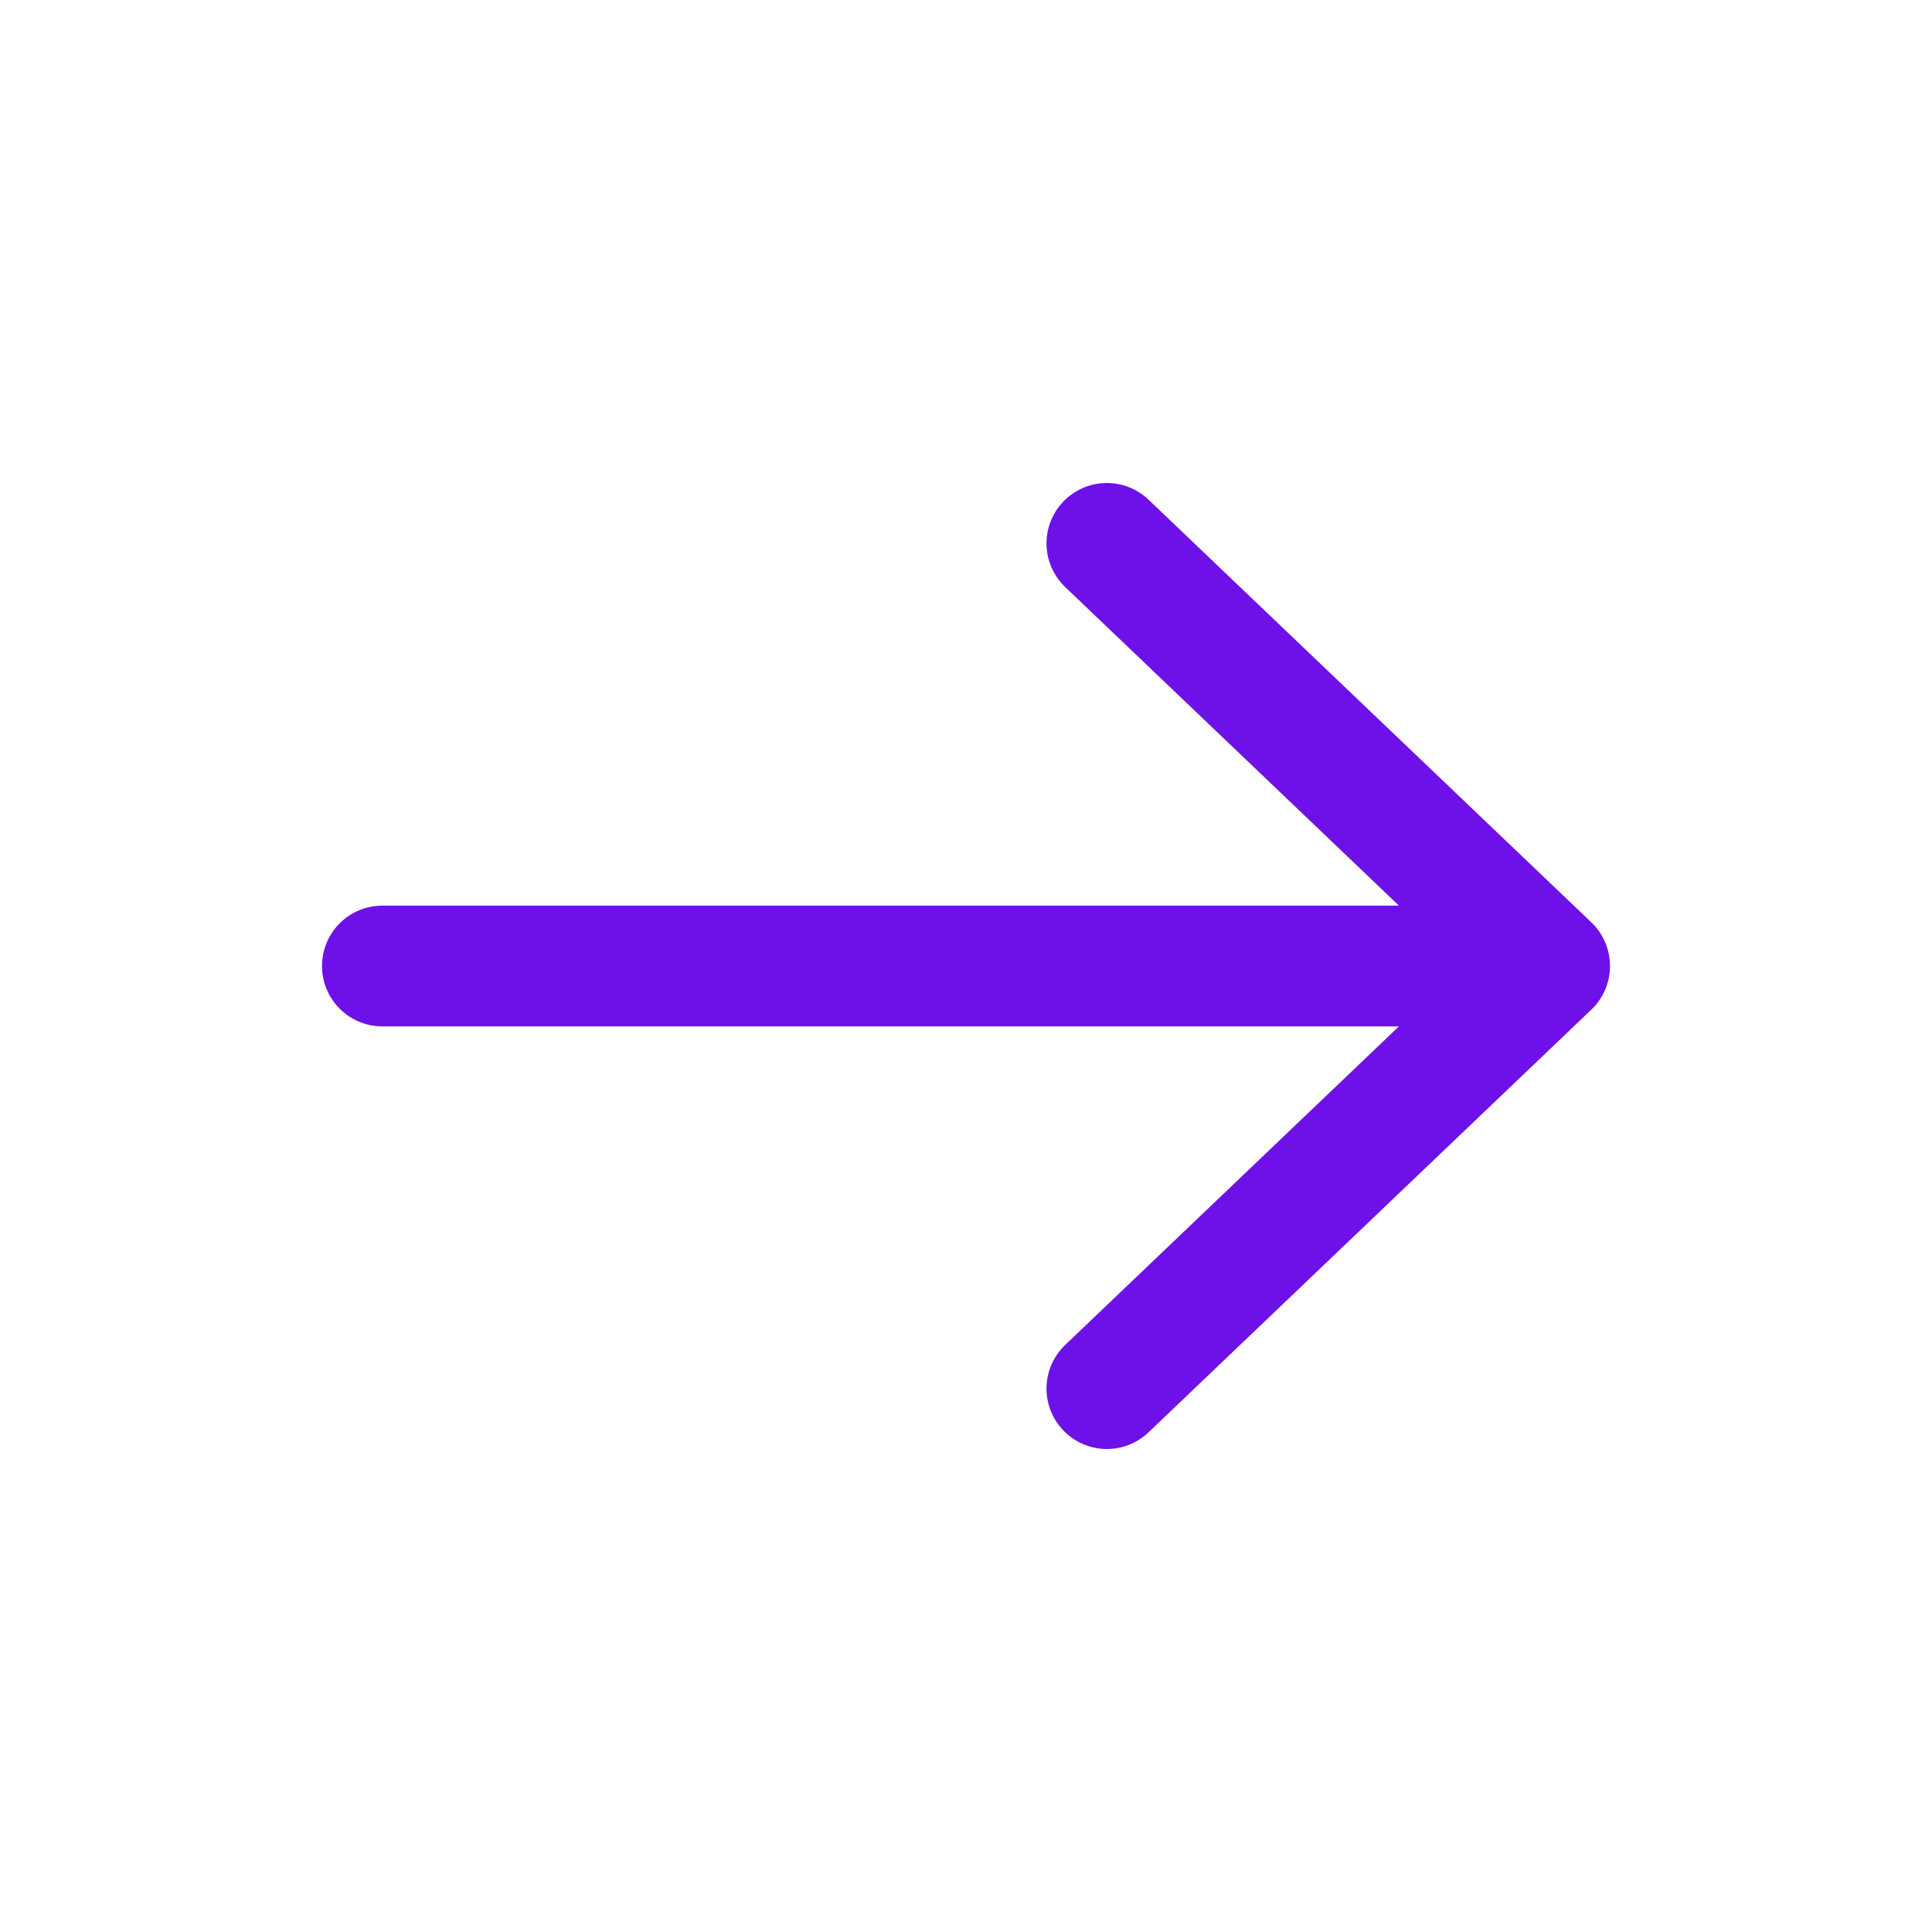
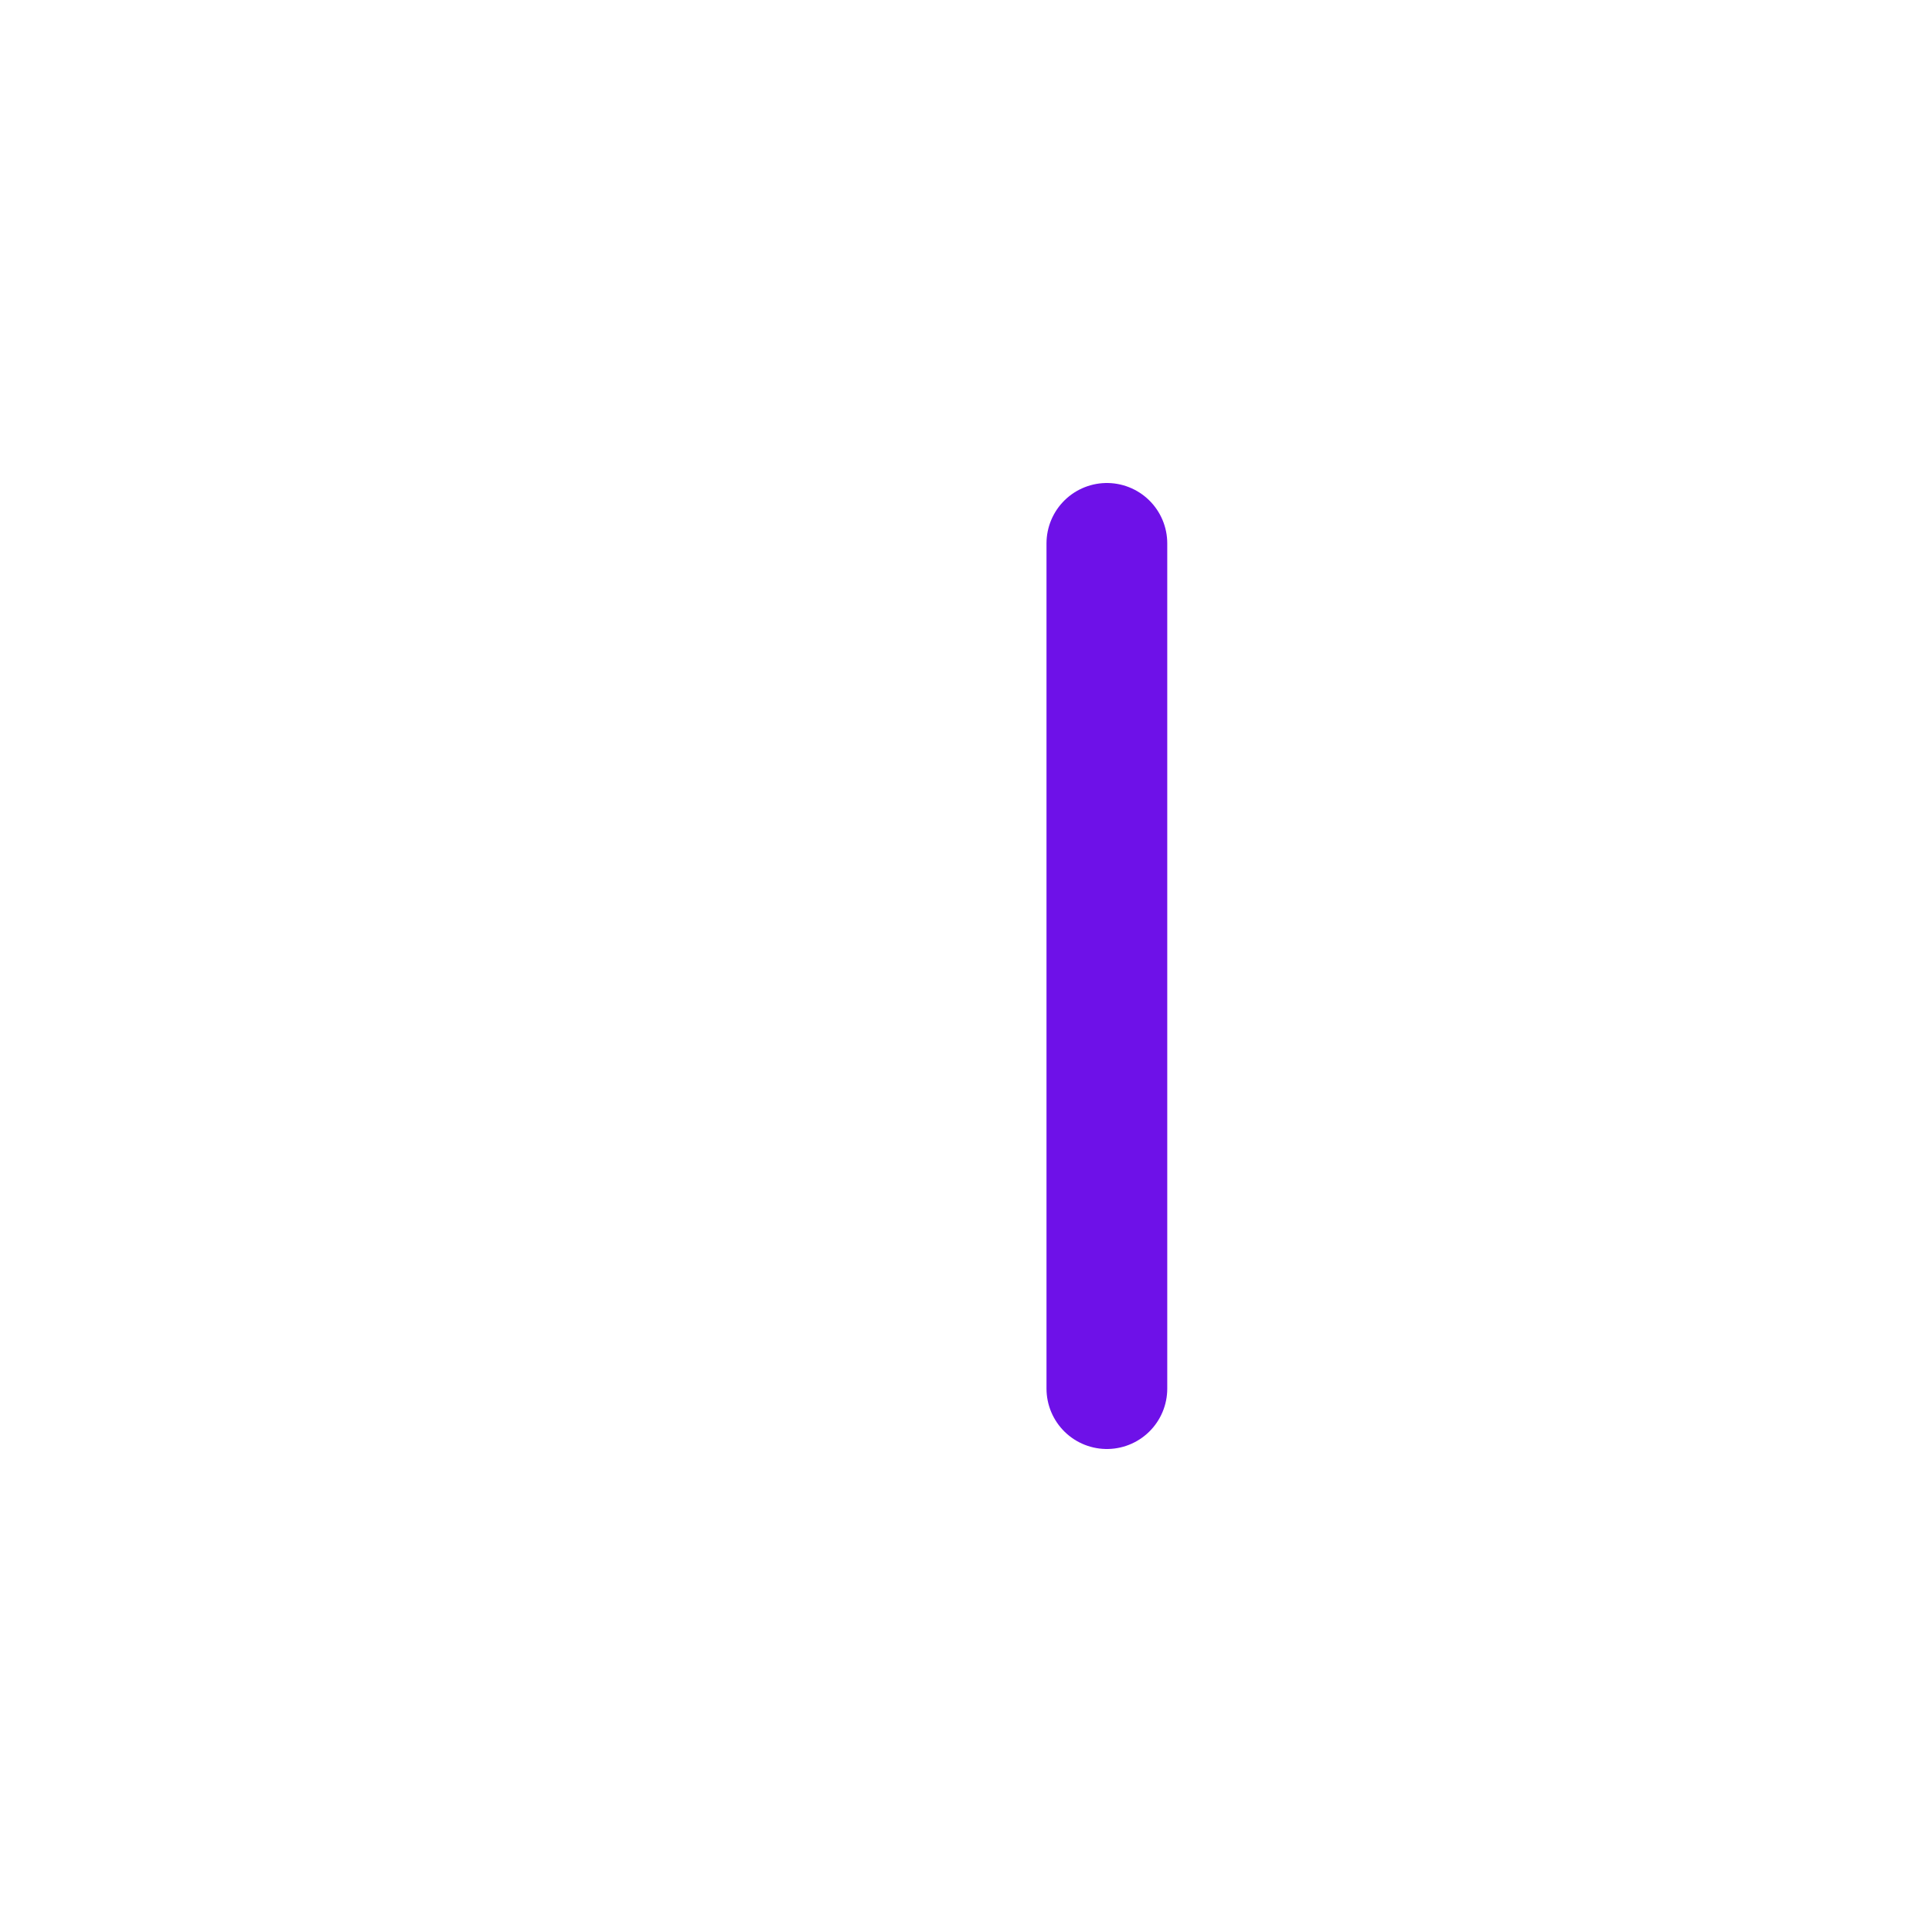
<svg xmlns="http://www.w3.org/2000/svg" width="24" height="24" viewBox="0 0 24 24" fill="none">
-   <path d="M13.75 6.75L19.25 12L13.75 17.25" stroke="#6E11E8" stroke-width="1.5" stroke-linecap="round" stroke-linejoin="round" />
-   <path d="M19 12H4.75" stroke="#6E11E8" stroke-width="1.5" stroke-linecap="round" stroke-linejoin="round" />
+   <path d="M13.75 6.75L13.75 17.25" stroke="#6E11E8" stroke-width="1.5" stroke-linecap="round" stroke-linejoin="round" />
</svg>